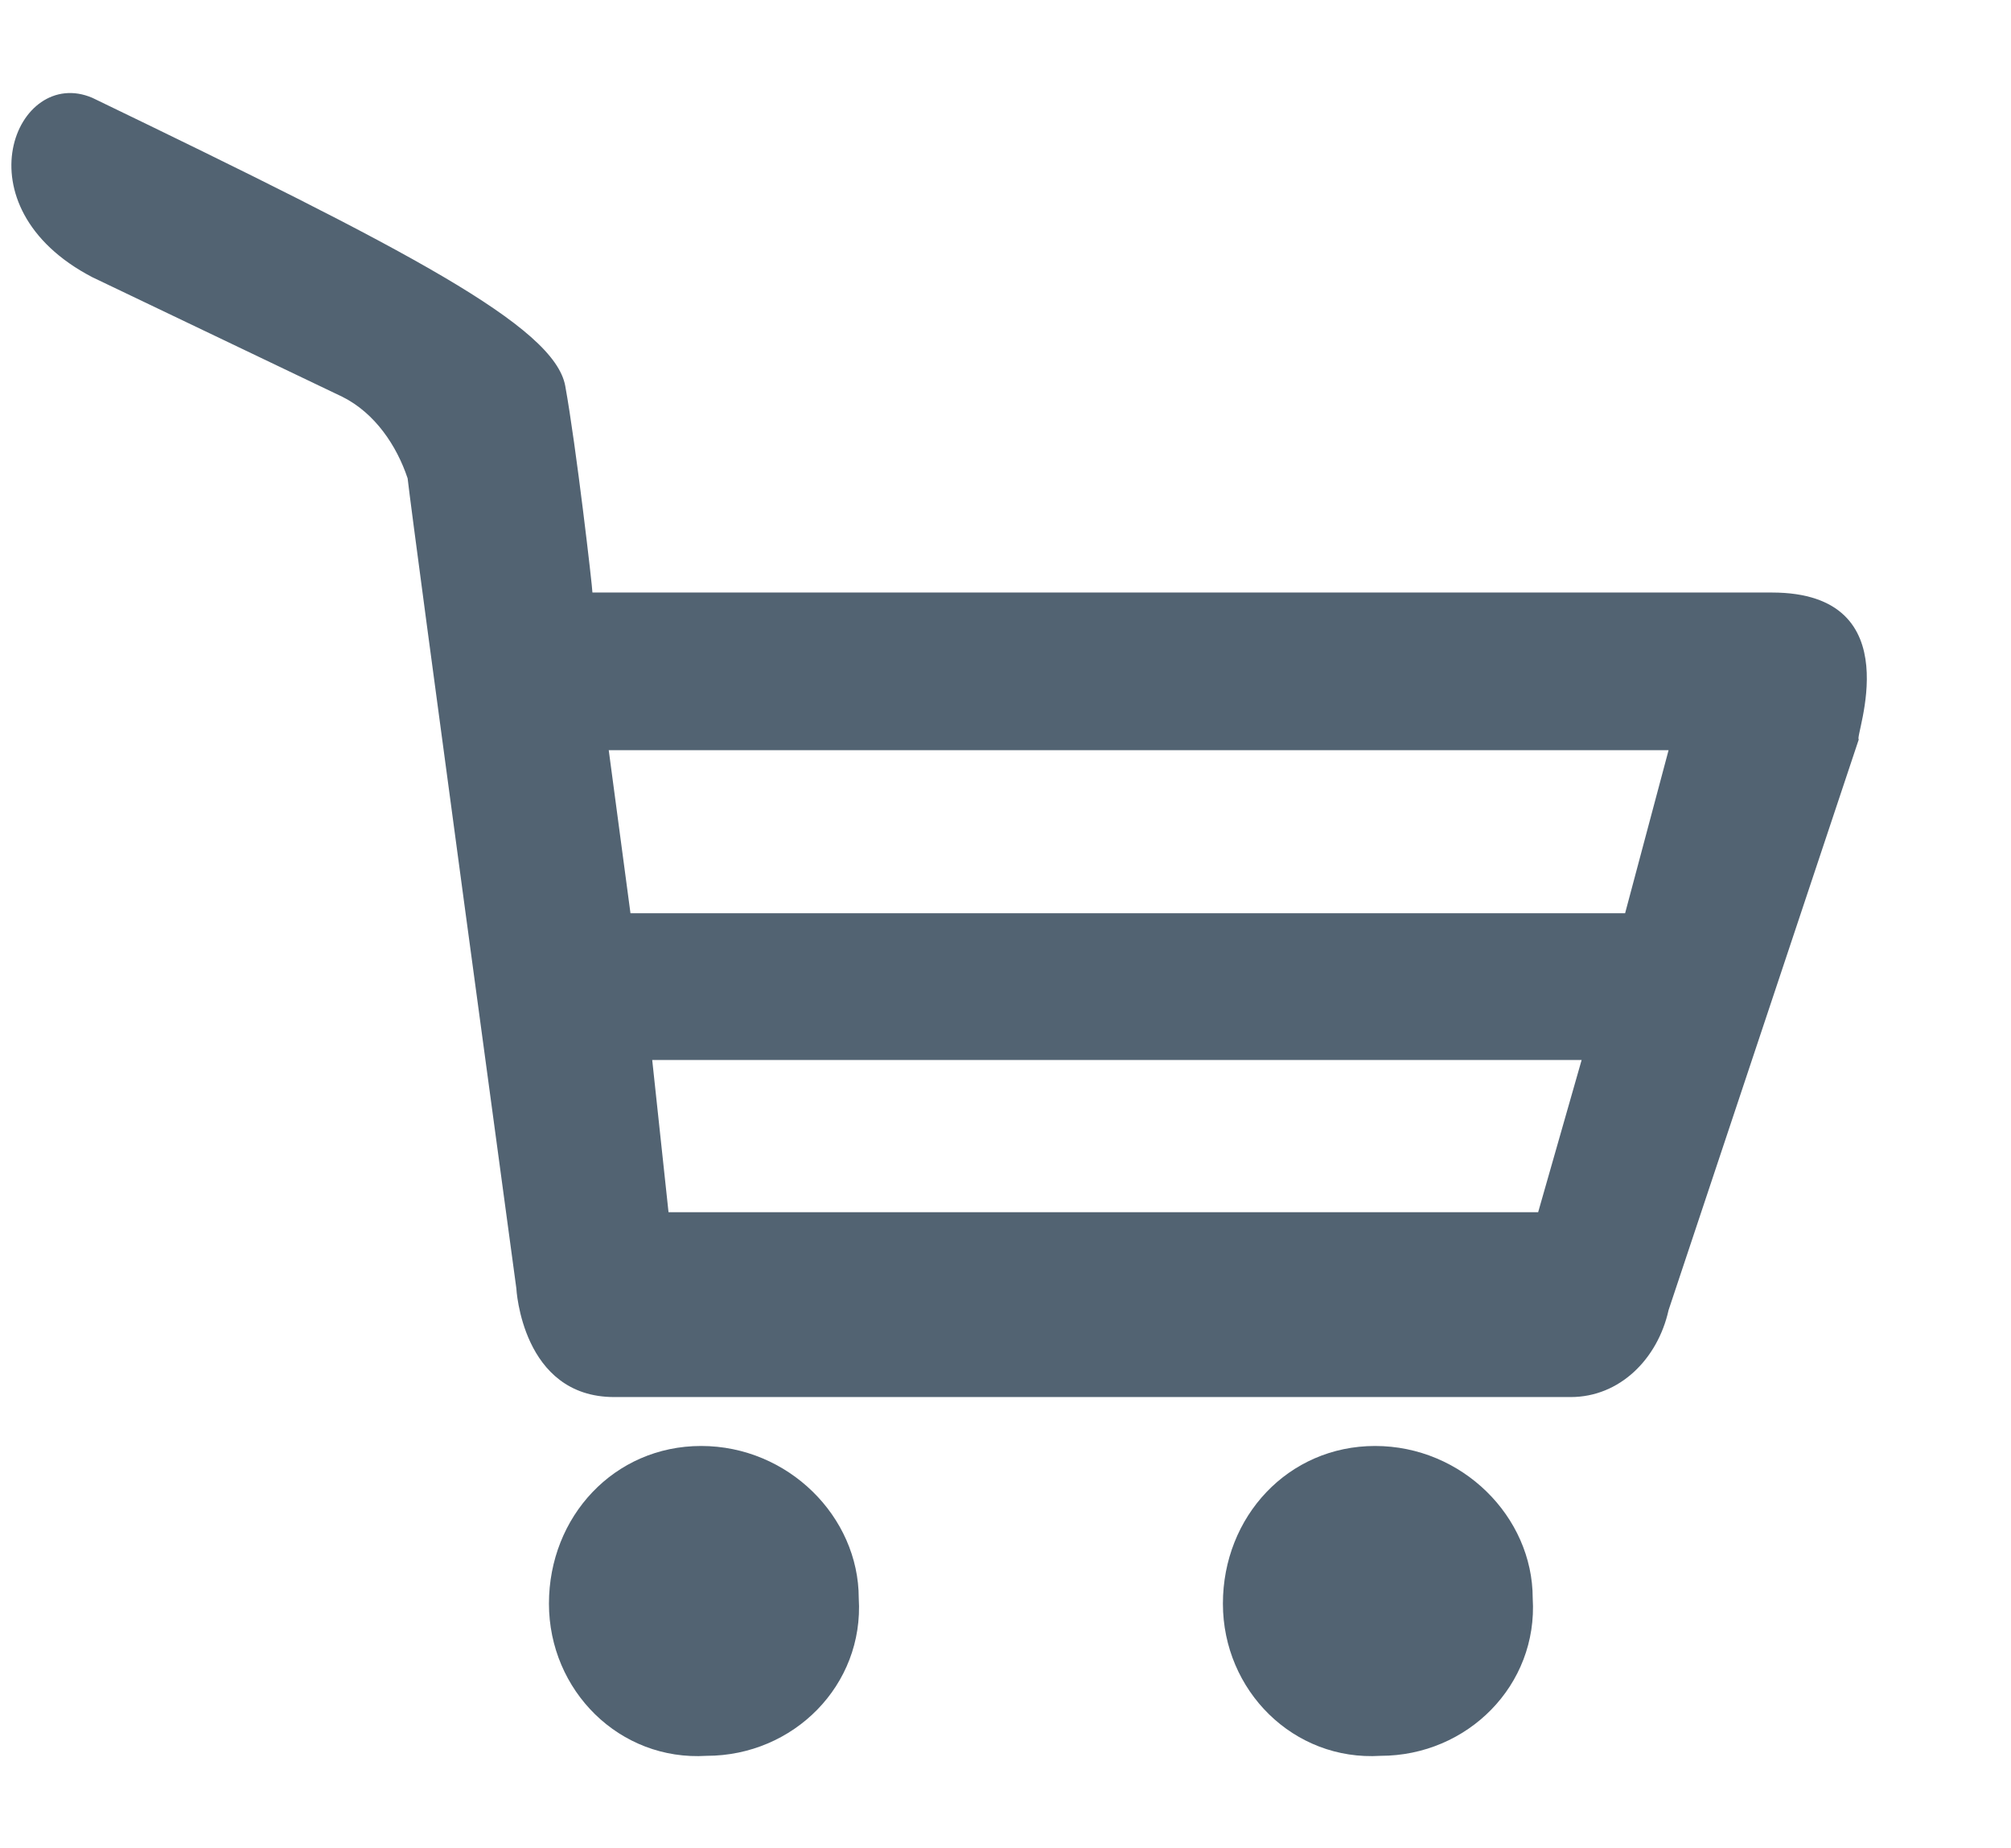
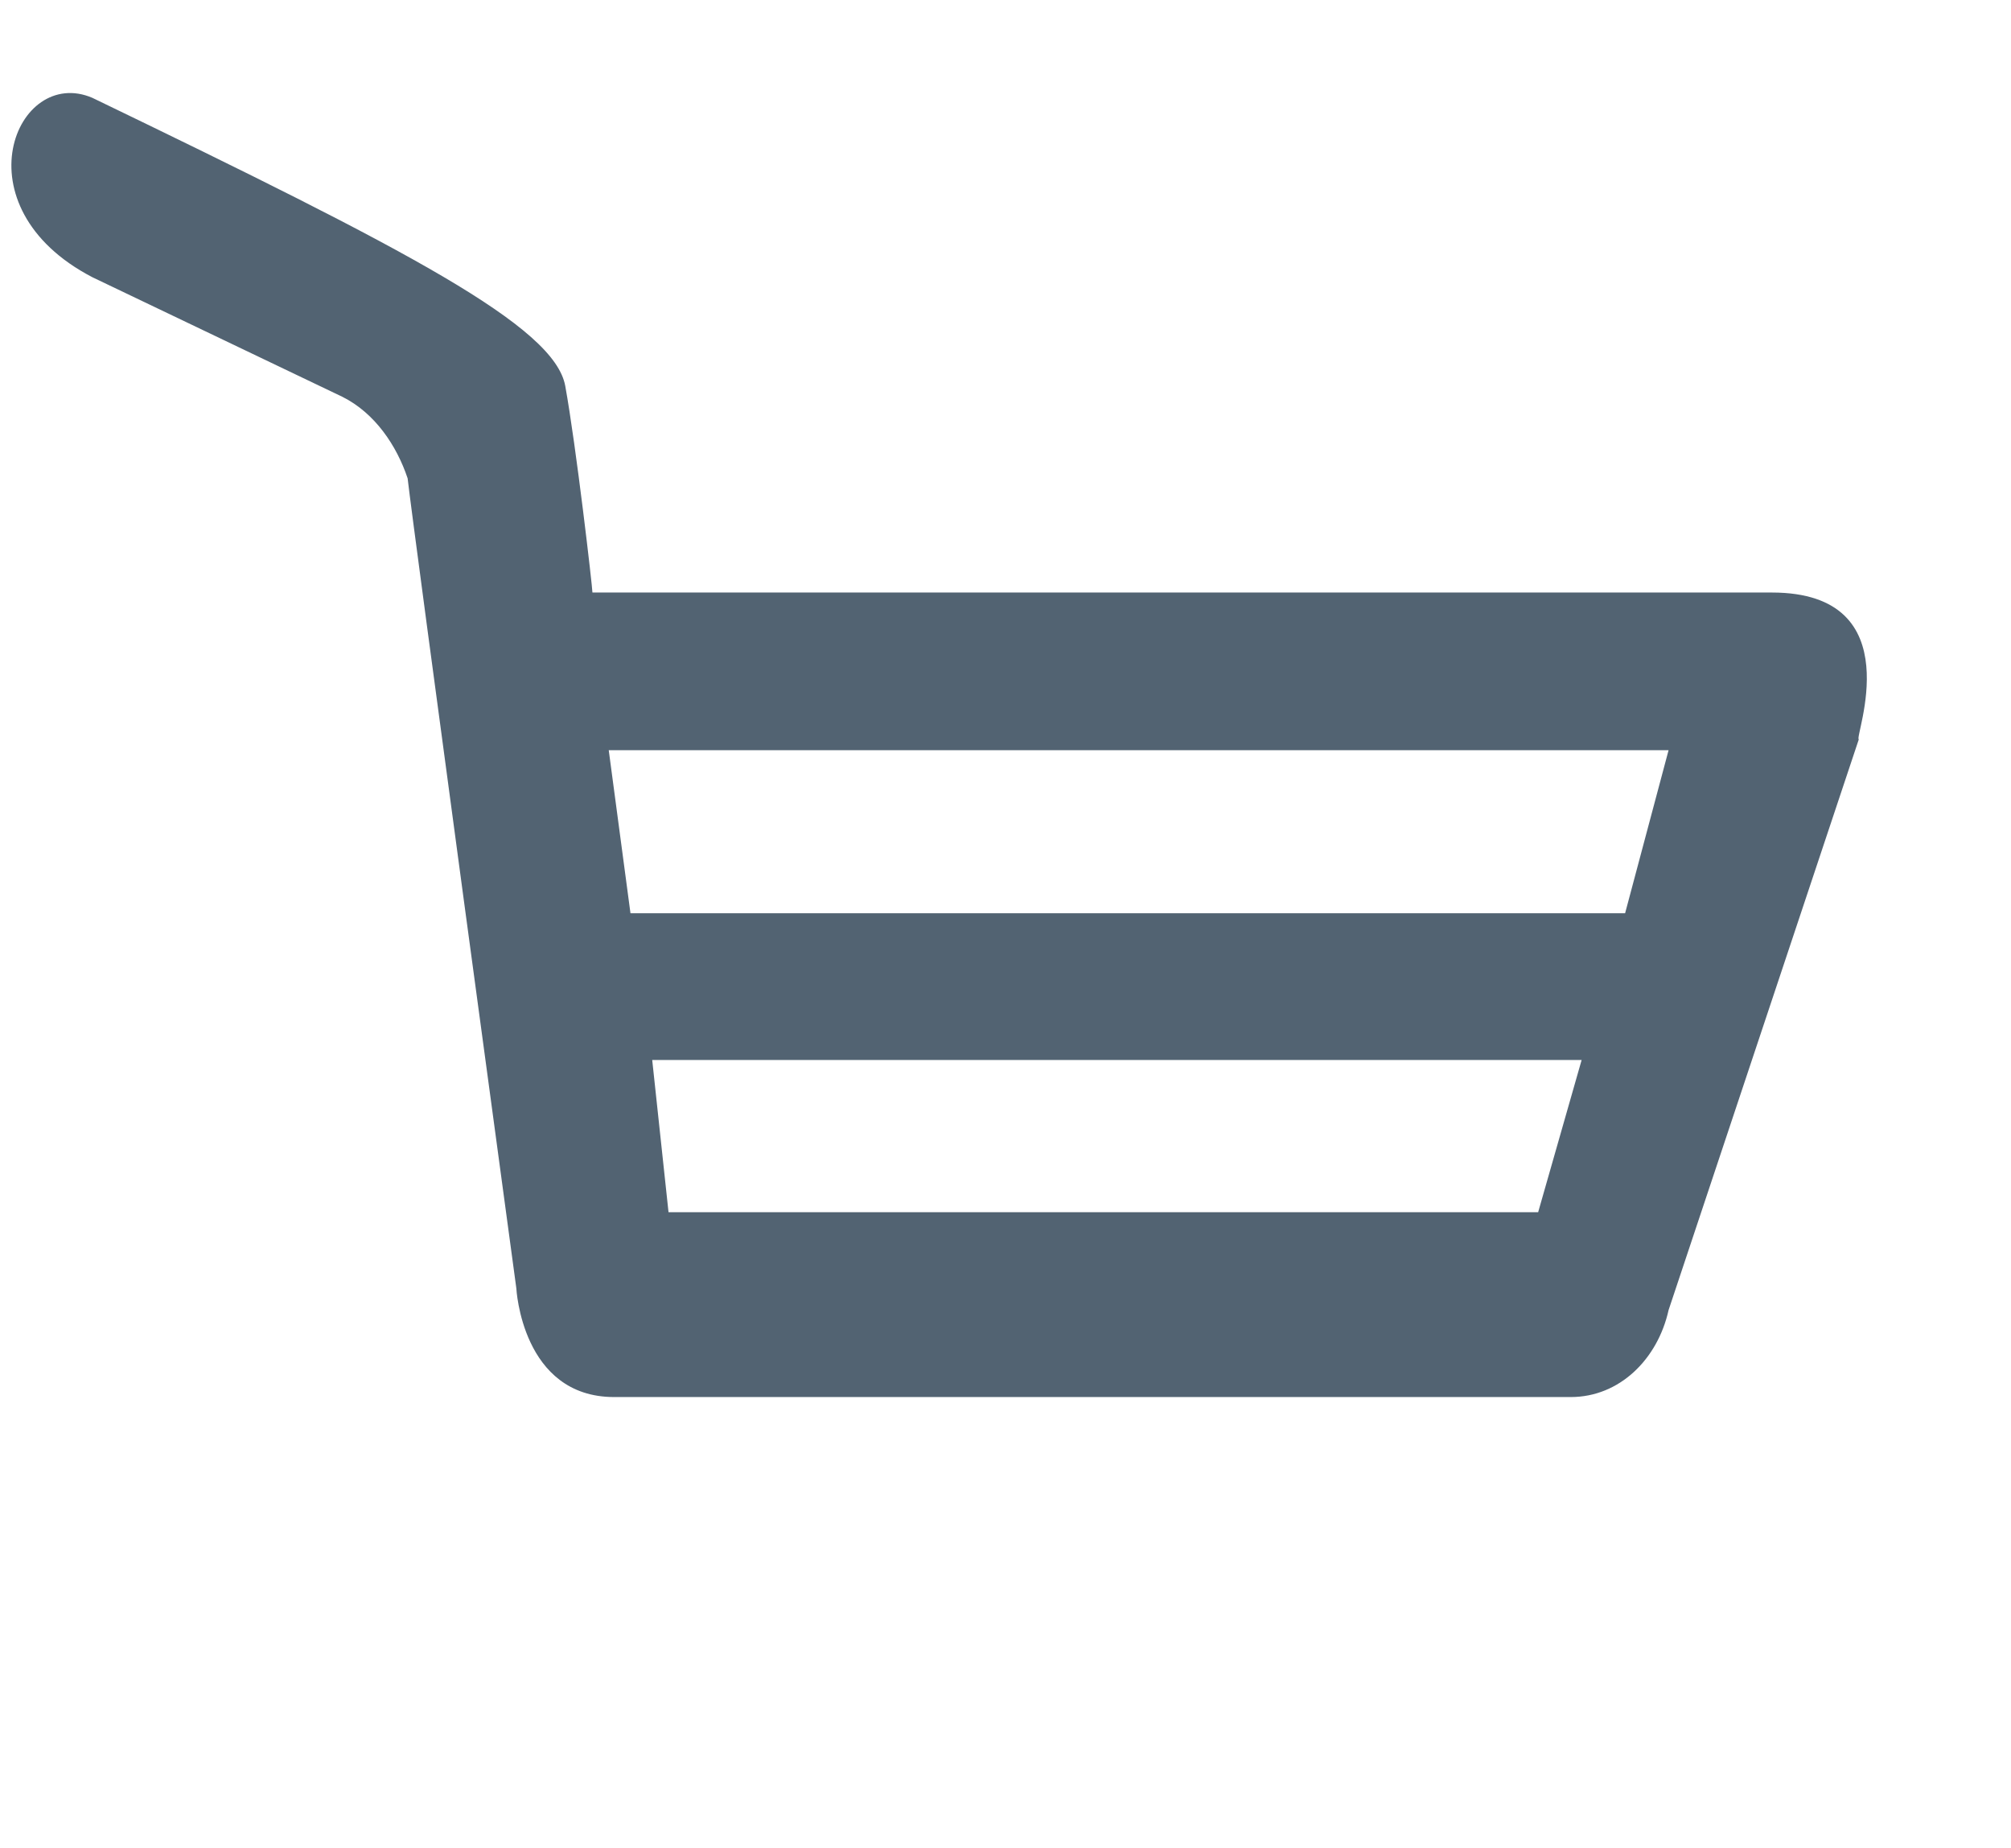
<svg xmlns="http://www.w3.org/2000/svg" version="1.1" id="Ebene_1" x="0px" y="0px" viewBox="0 0 37 34" style="enable-background:new 0 0 37 34;height:34px;" xml:space="preserve">
  <style type="text/css">
	.st0-cartItem{fill:#526372;}
</style>
-   <path class="st0-cartItem" d="M25.3,26.6L25.3,26.6c-1.6,0-2.8,1.3-2.8,2.9c0,0,0,0,0,0c0,1.6,1.3,2.9,2.9,2.8c1.6,0,2.9-1.3,2.8-2.9  C28.2,27.9,26.9,26.6,25.3,26.6z" />
-   <path class="st0-cartItem" d="M12.9,26.6c-1.6,0-2.8,1.3-2.8,2.9c0,0,0,0,0,0c0,1.6,1.3,2.9,2.9,2.8c1.6,0,2.9-1.3,2.8-2.9  C15.8,27.9,14.5,26.6,12.9,26.6z" />
  <path class="st0-cartItem" d="M32.6,10.9H10.9c0-0.1-0.3-2.7-0.5-3.8C10.2,6,7.5,4.6,1.7,1.8c-1.4-0.6-2.5,2,0,3.3l4.6,2.2  c0.6,0.3,1,0.9,1.2,1.5c0.1,0.9,2,14.9,2,14.9s0.1,2,1.8,2h17.6c0.9,0,1.6-0.7,1.8-1.6l3.5-10.5C34.1,13.6,35.2,10.9,32.6,10.9z   M28.3,22.3h-16L12,19.5h17.1L28.3,22.3z M29.9,16.8H11.6l-0.4-3l0,0h19.5L29.9,16.8z" />
</svg>